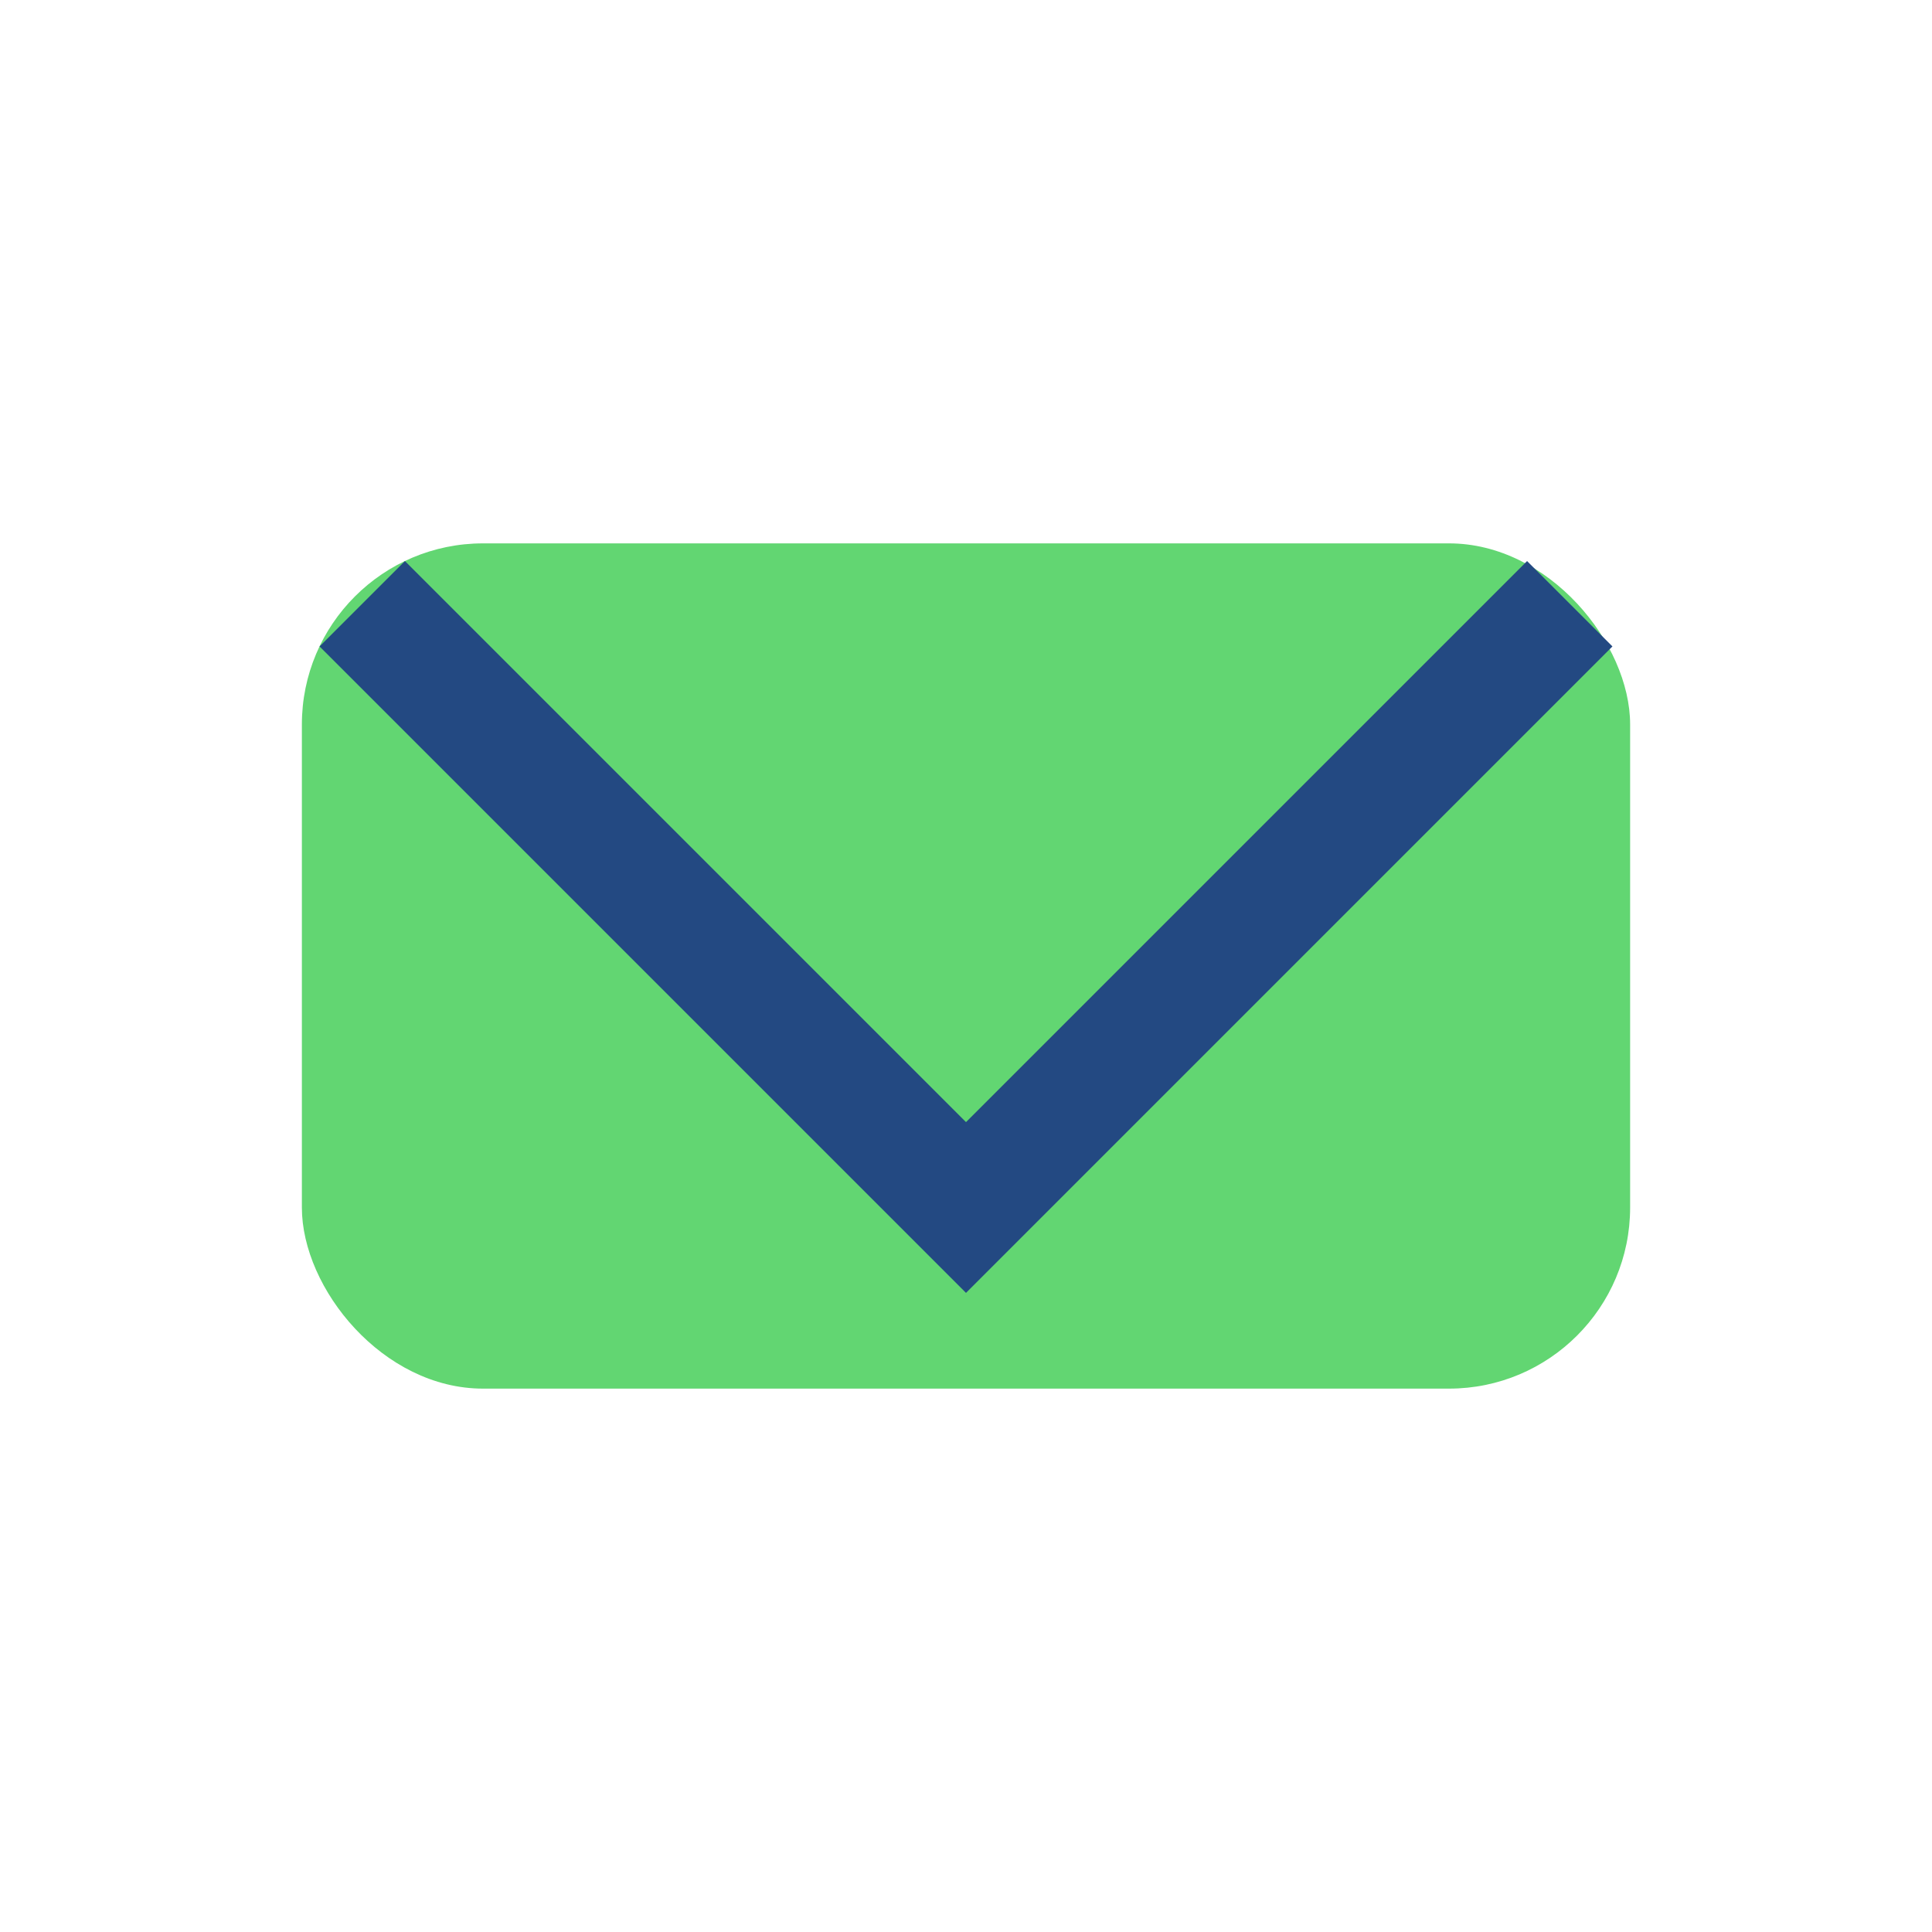
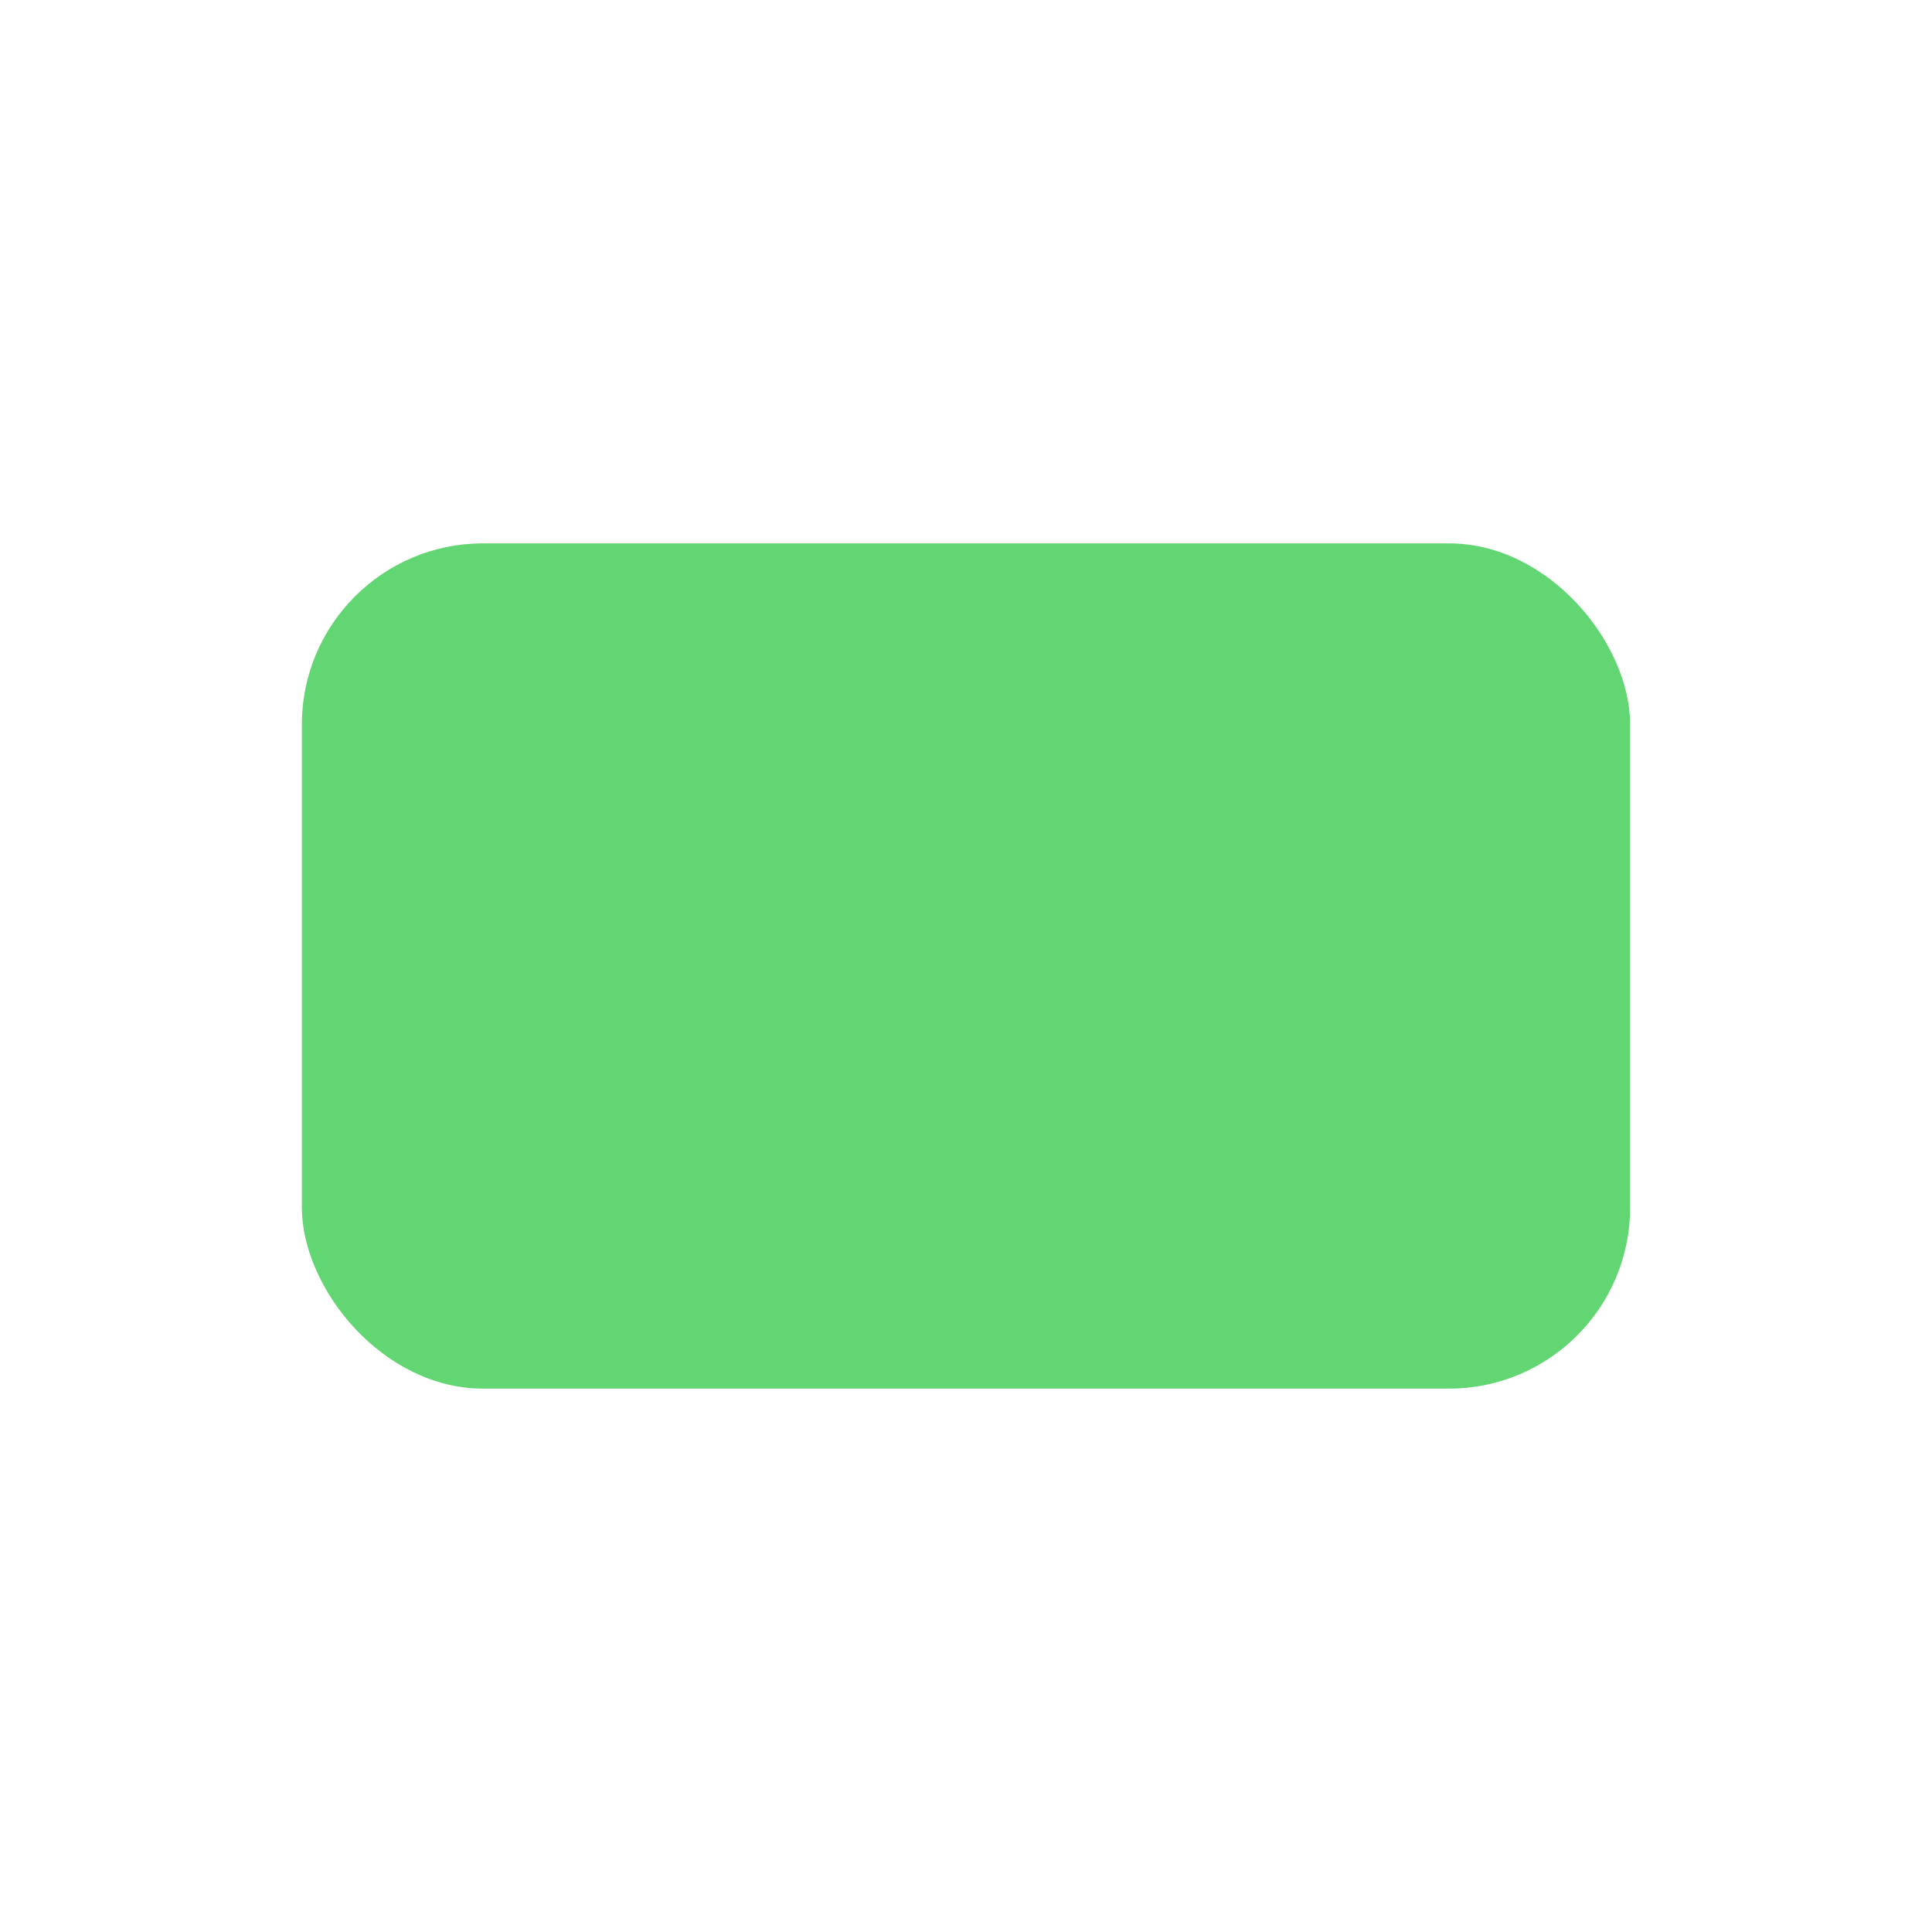
<svg xmlns="http://www.w3.org/2000/svg" width="32" height="32" viewBox="0 0 32 32">
  <rect x="5" y="9" width="22" height="14" rx="3" fill="#62D672" />
-   <polyline points="6 10 16 20 26 10" fill="none" stroke="#234982" stroke-width="2" />
</svg>